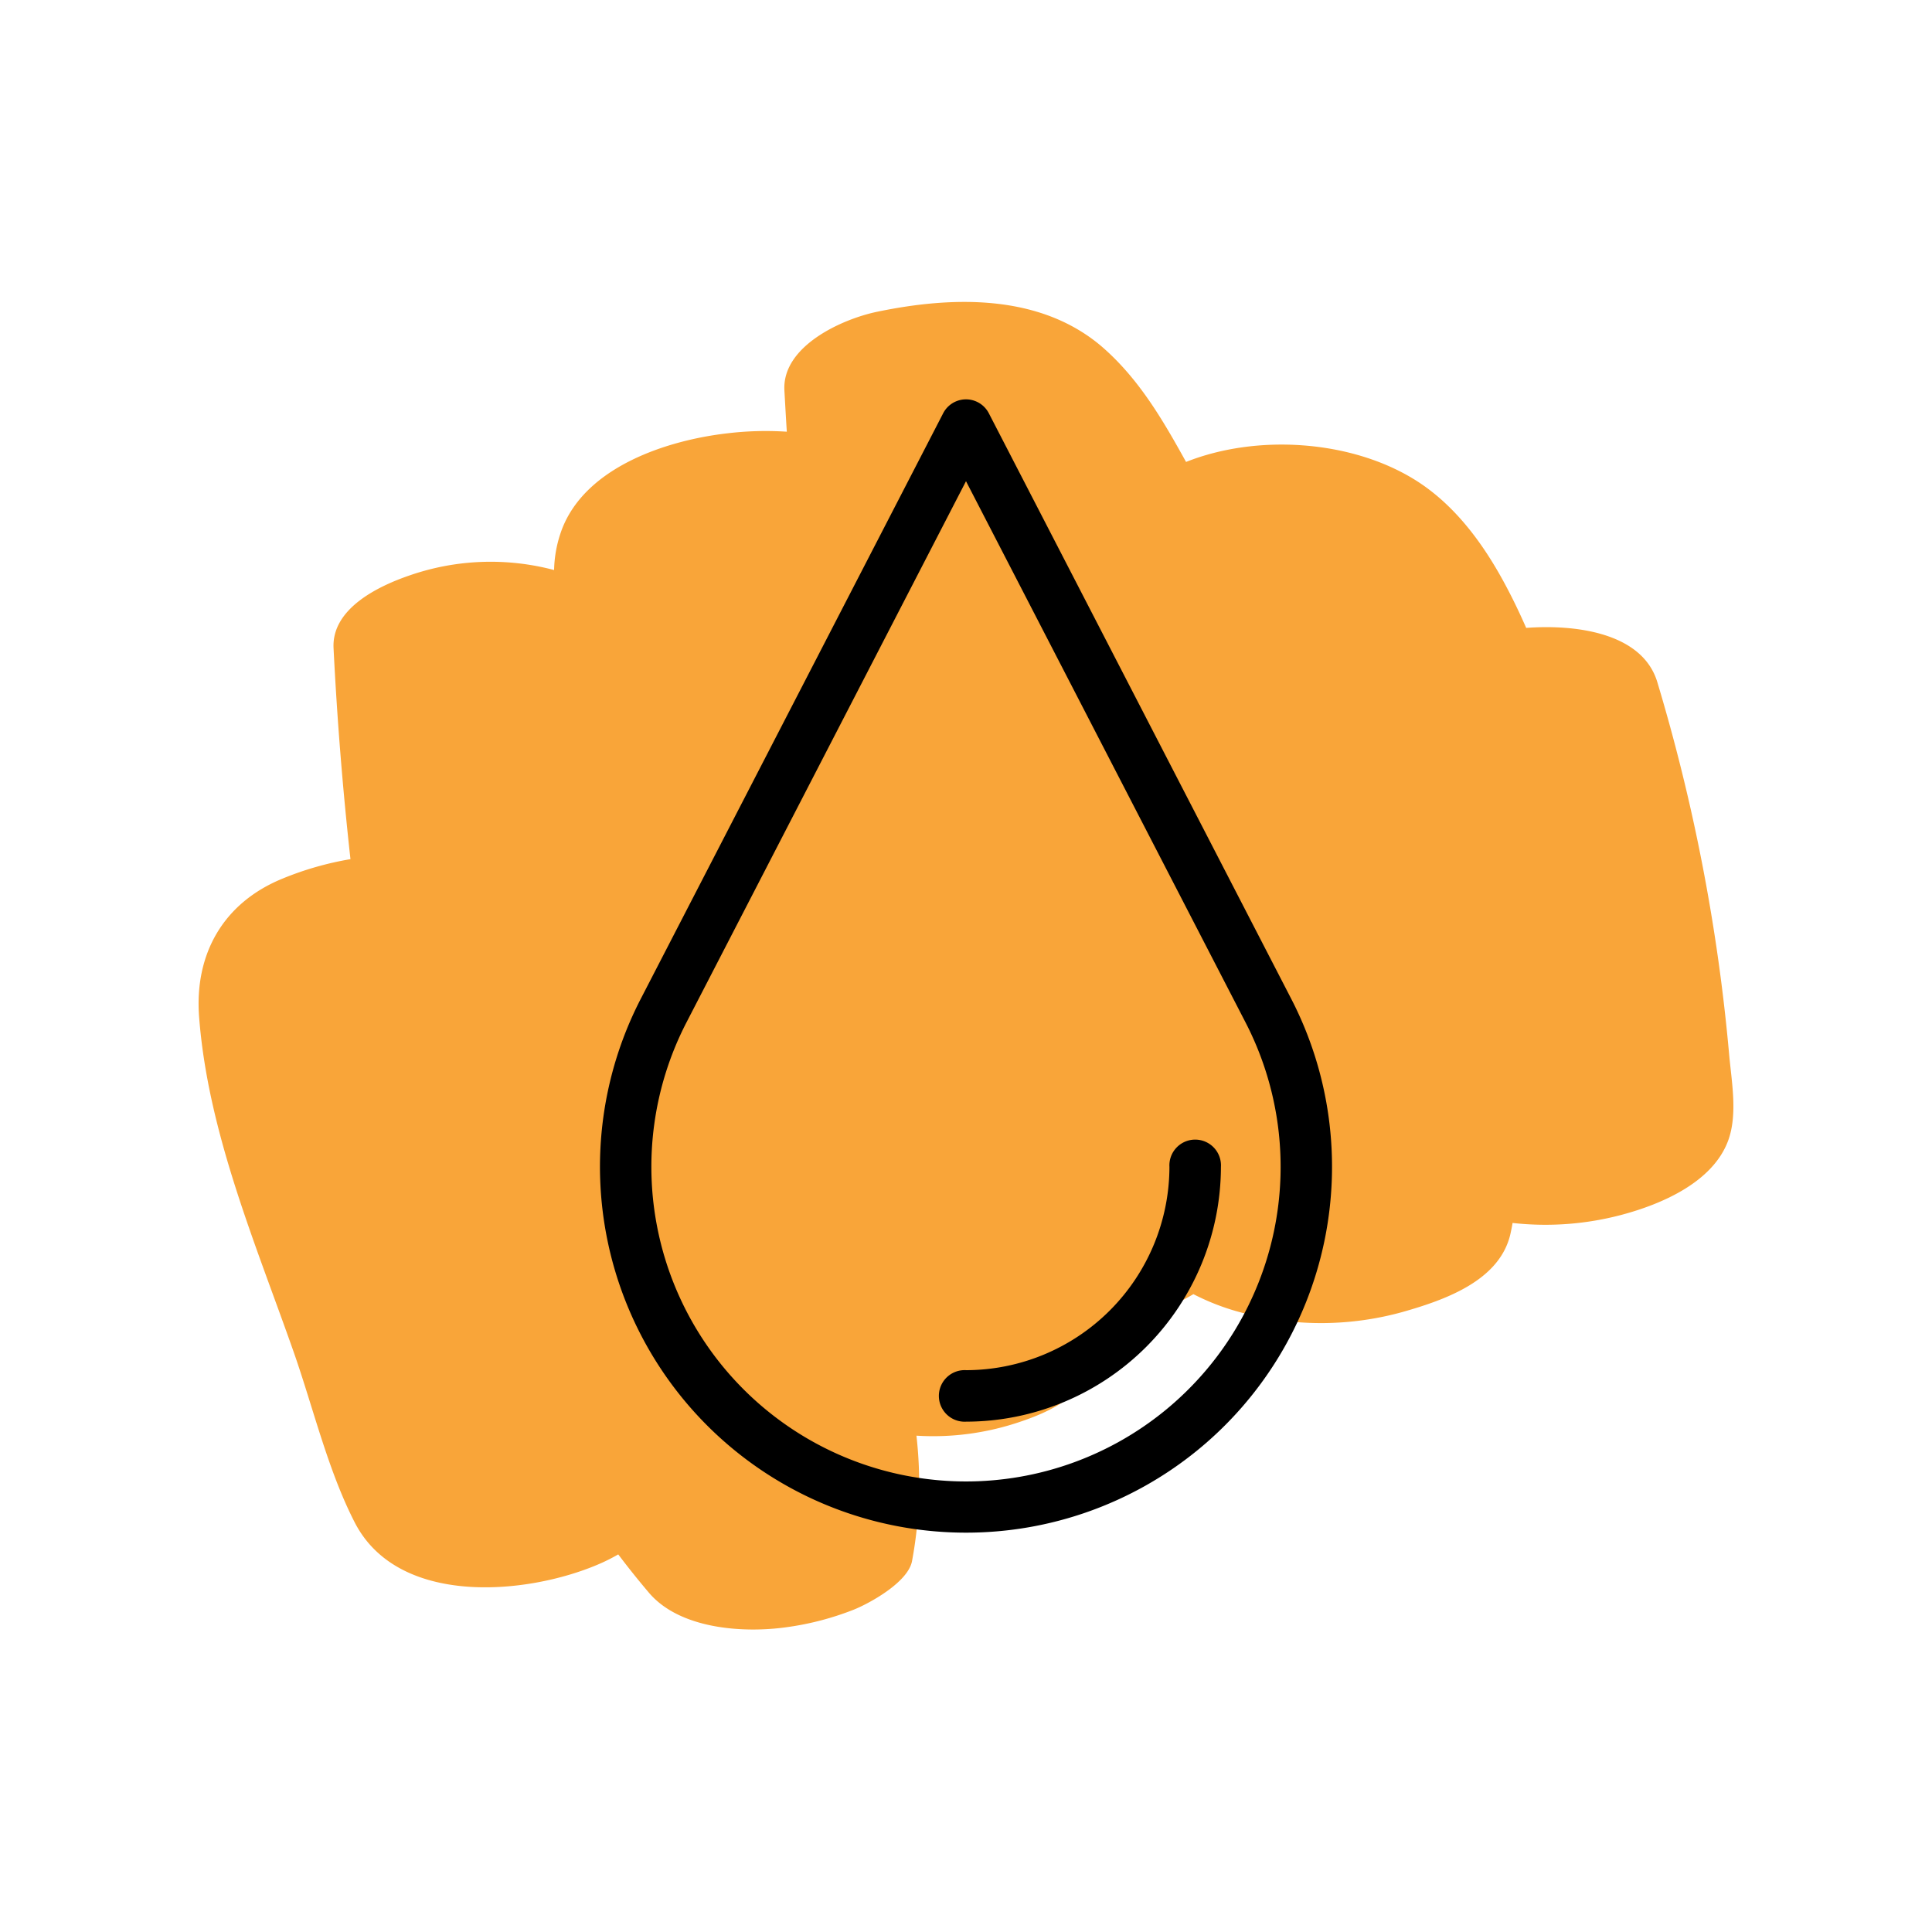
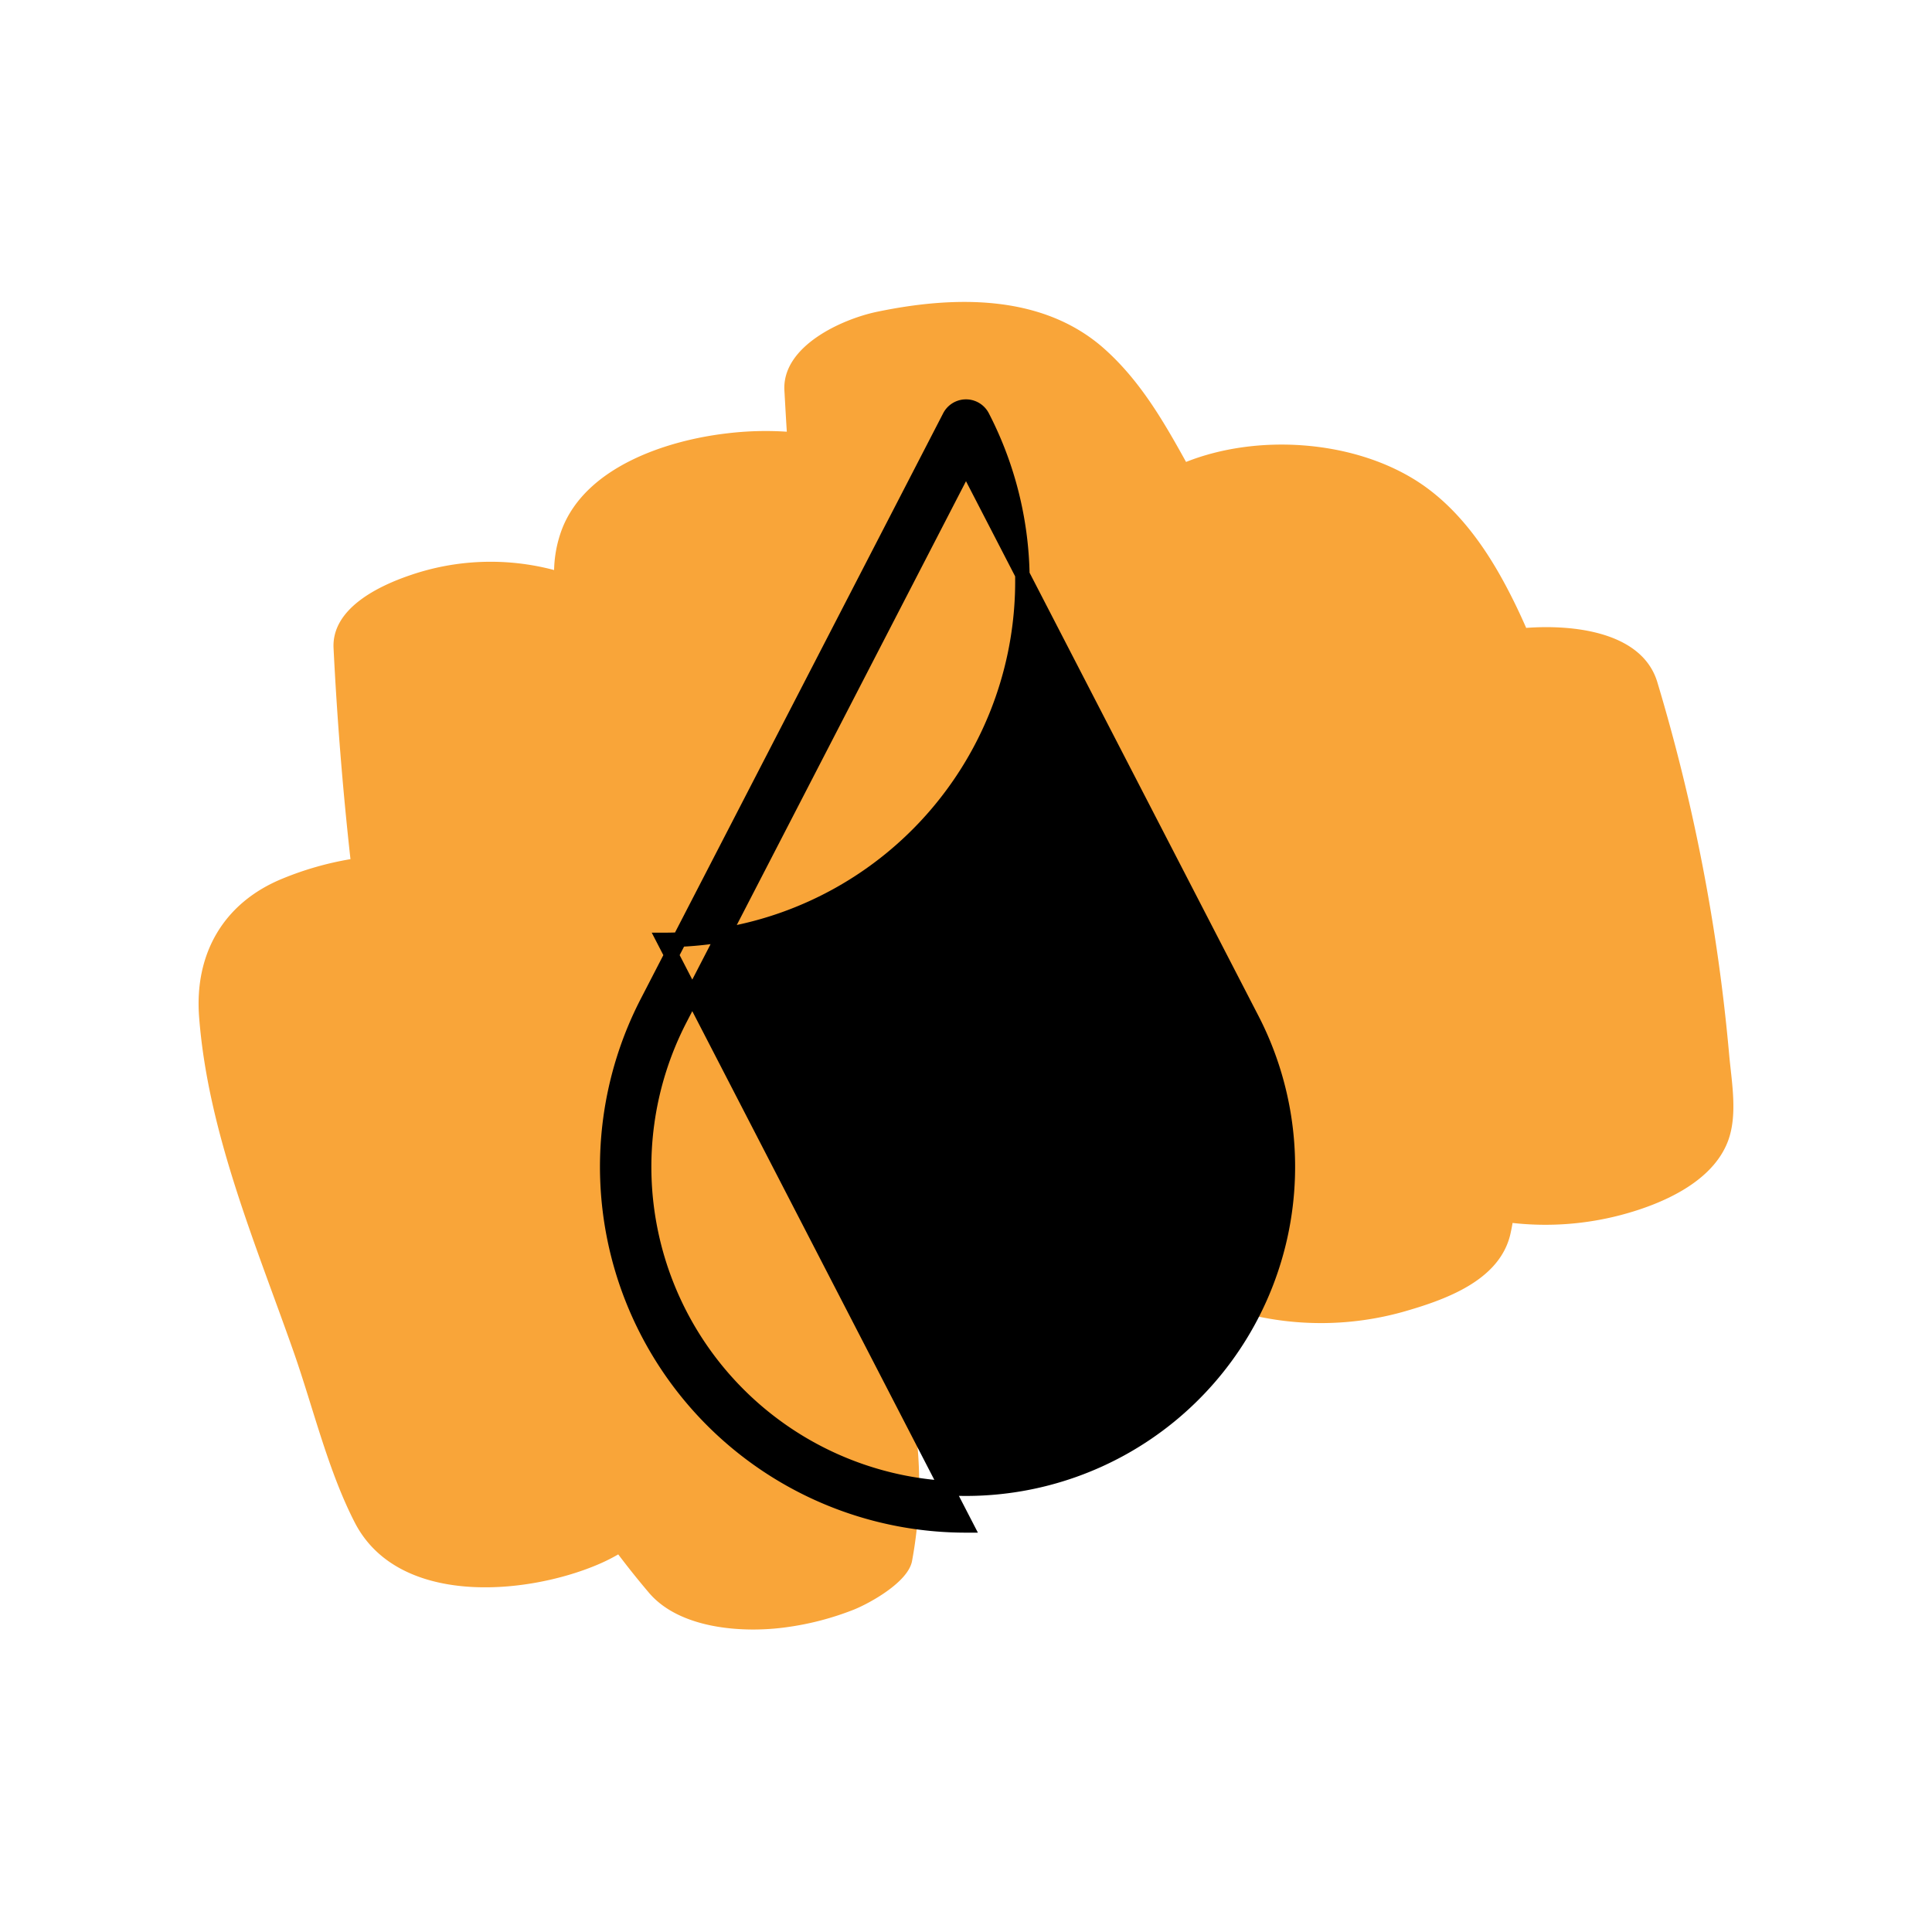
<svg xmlns="http://www.w3.org/2000/svg" id="Layer_1" data-name="Layer 1" viewBox="0 0 200 200">
  <defs>
    <style>.cls-1{fill:#f9a539;fill-rule:evenodd;}.cls-2{stroke:#000;stroke-miterlimit:10;stroke-width:1.5px;}</style>
  </defs>
  <path class="cls-1" d="M81.41,168.45a29.91,29.91,0,0,0,7-1.83c1.67-.68,5.57-2.83,6-5a43.8,43.8,0,0,0,.46-13,27.9,27.9,0,0,0,10.83-1.47c3.59-1.21,7.65-3.31,7.92-7.56,0-.74.07-1.49.1-2.23a25.65,25.65,0,0,0,9.82-3.39A24.28,24.28,0,0,0,129,136a31.58,31.58,0,0,0,16.18-.18c4.36-1.24,10.07-3.22,11.18-8.09.08-.37.16-.75.22-1.13a30.68,30.68,0,0,0,11.32-.85c4-1.07,9.39-3.31,11-7.68,1-2.74.35-6.1.1-8.92a193.54,193.54,0,0,0-7.43-38.52c-1.56-5.21-8.64-6-13.58-5.63-.71-1.62-1.48-3.22-2.33-4.78-2.24-4.12-5.19-8.08-9.22-10.57-6.66-4.12-16.36-4.73-23.66-1.83-2.43-4.39-4.92-8.68-8.79-12-6.45-5.45-15.5-5.15-23.22-3.54-3.59.75-9.81,3.54-9.57,8.12.08,1.44.16,2.87.25,4.29a33.39,33.39,0,0,0-6.18.17c-6.15.71-14.56,3.41-17.08,9.88a12.75,12.75,0,0,0-.83,4.27,25.61,25.61,0,0,0-14.91.54c-3.21,1.09-8.14,3.42-7.92,7.56q.55,11,1.75,21.83a32.69,32.69,0,0,0-7,2c-6.16,2.5-9.16,7.81-8.67,14.31.91,12,5.88,23.56,9.82,34.79,2,5.72,3.52,12.17,6.29,17.56,4.48,8.72,17.73,7.52,25.15,4.37A18.57,18.57,0,0,0,64,160.91q1.51,2,3.12,3.9C70.3,168.64,76.91,169.08,81.41,168.45Z" />
-   <path class="cls-2" d="M100,157.91a37.13,37.13,0,0,1-33-54.17L98.3,43.13a1.91,1.91,0,0,1,3.4,0L133,103.74a37.13,37.13,0,0,1-33,54.17Zm0-109.73L70.4,105.49a33.32,33.32,0,1,0,59.2,0h0Z" />
-   <path class="cls-2" d="M100,146.42a1.92,1.92,0,1,1,0-3.83,21.84,21.84,0,0,0,21.81-21.81,1.92,1.92,0,1,1,3.83,0A25.67,25.67,0,0,1,100,146.42Z" />
+   <path class="cls-2" d="M100,157.91a37.13,37.13,0,0,1-33-54.17L98.3,43.13a1.91,1.91,0,0,1,3.4,0a37.13,37.13,0,0,1-33,54.17Zm0-109.73L70.4,105.49a33.32,33.32,0,1,0,59.2,0h0Z" />
</svg>